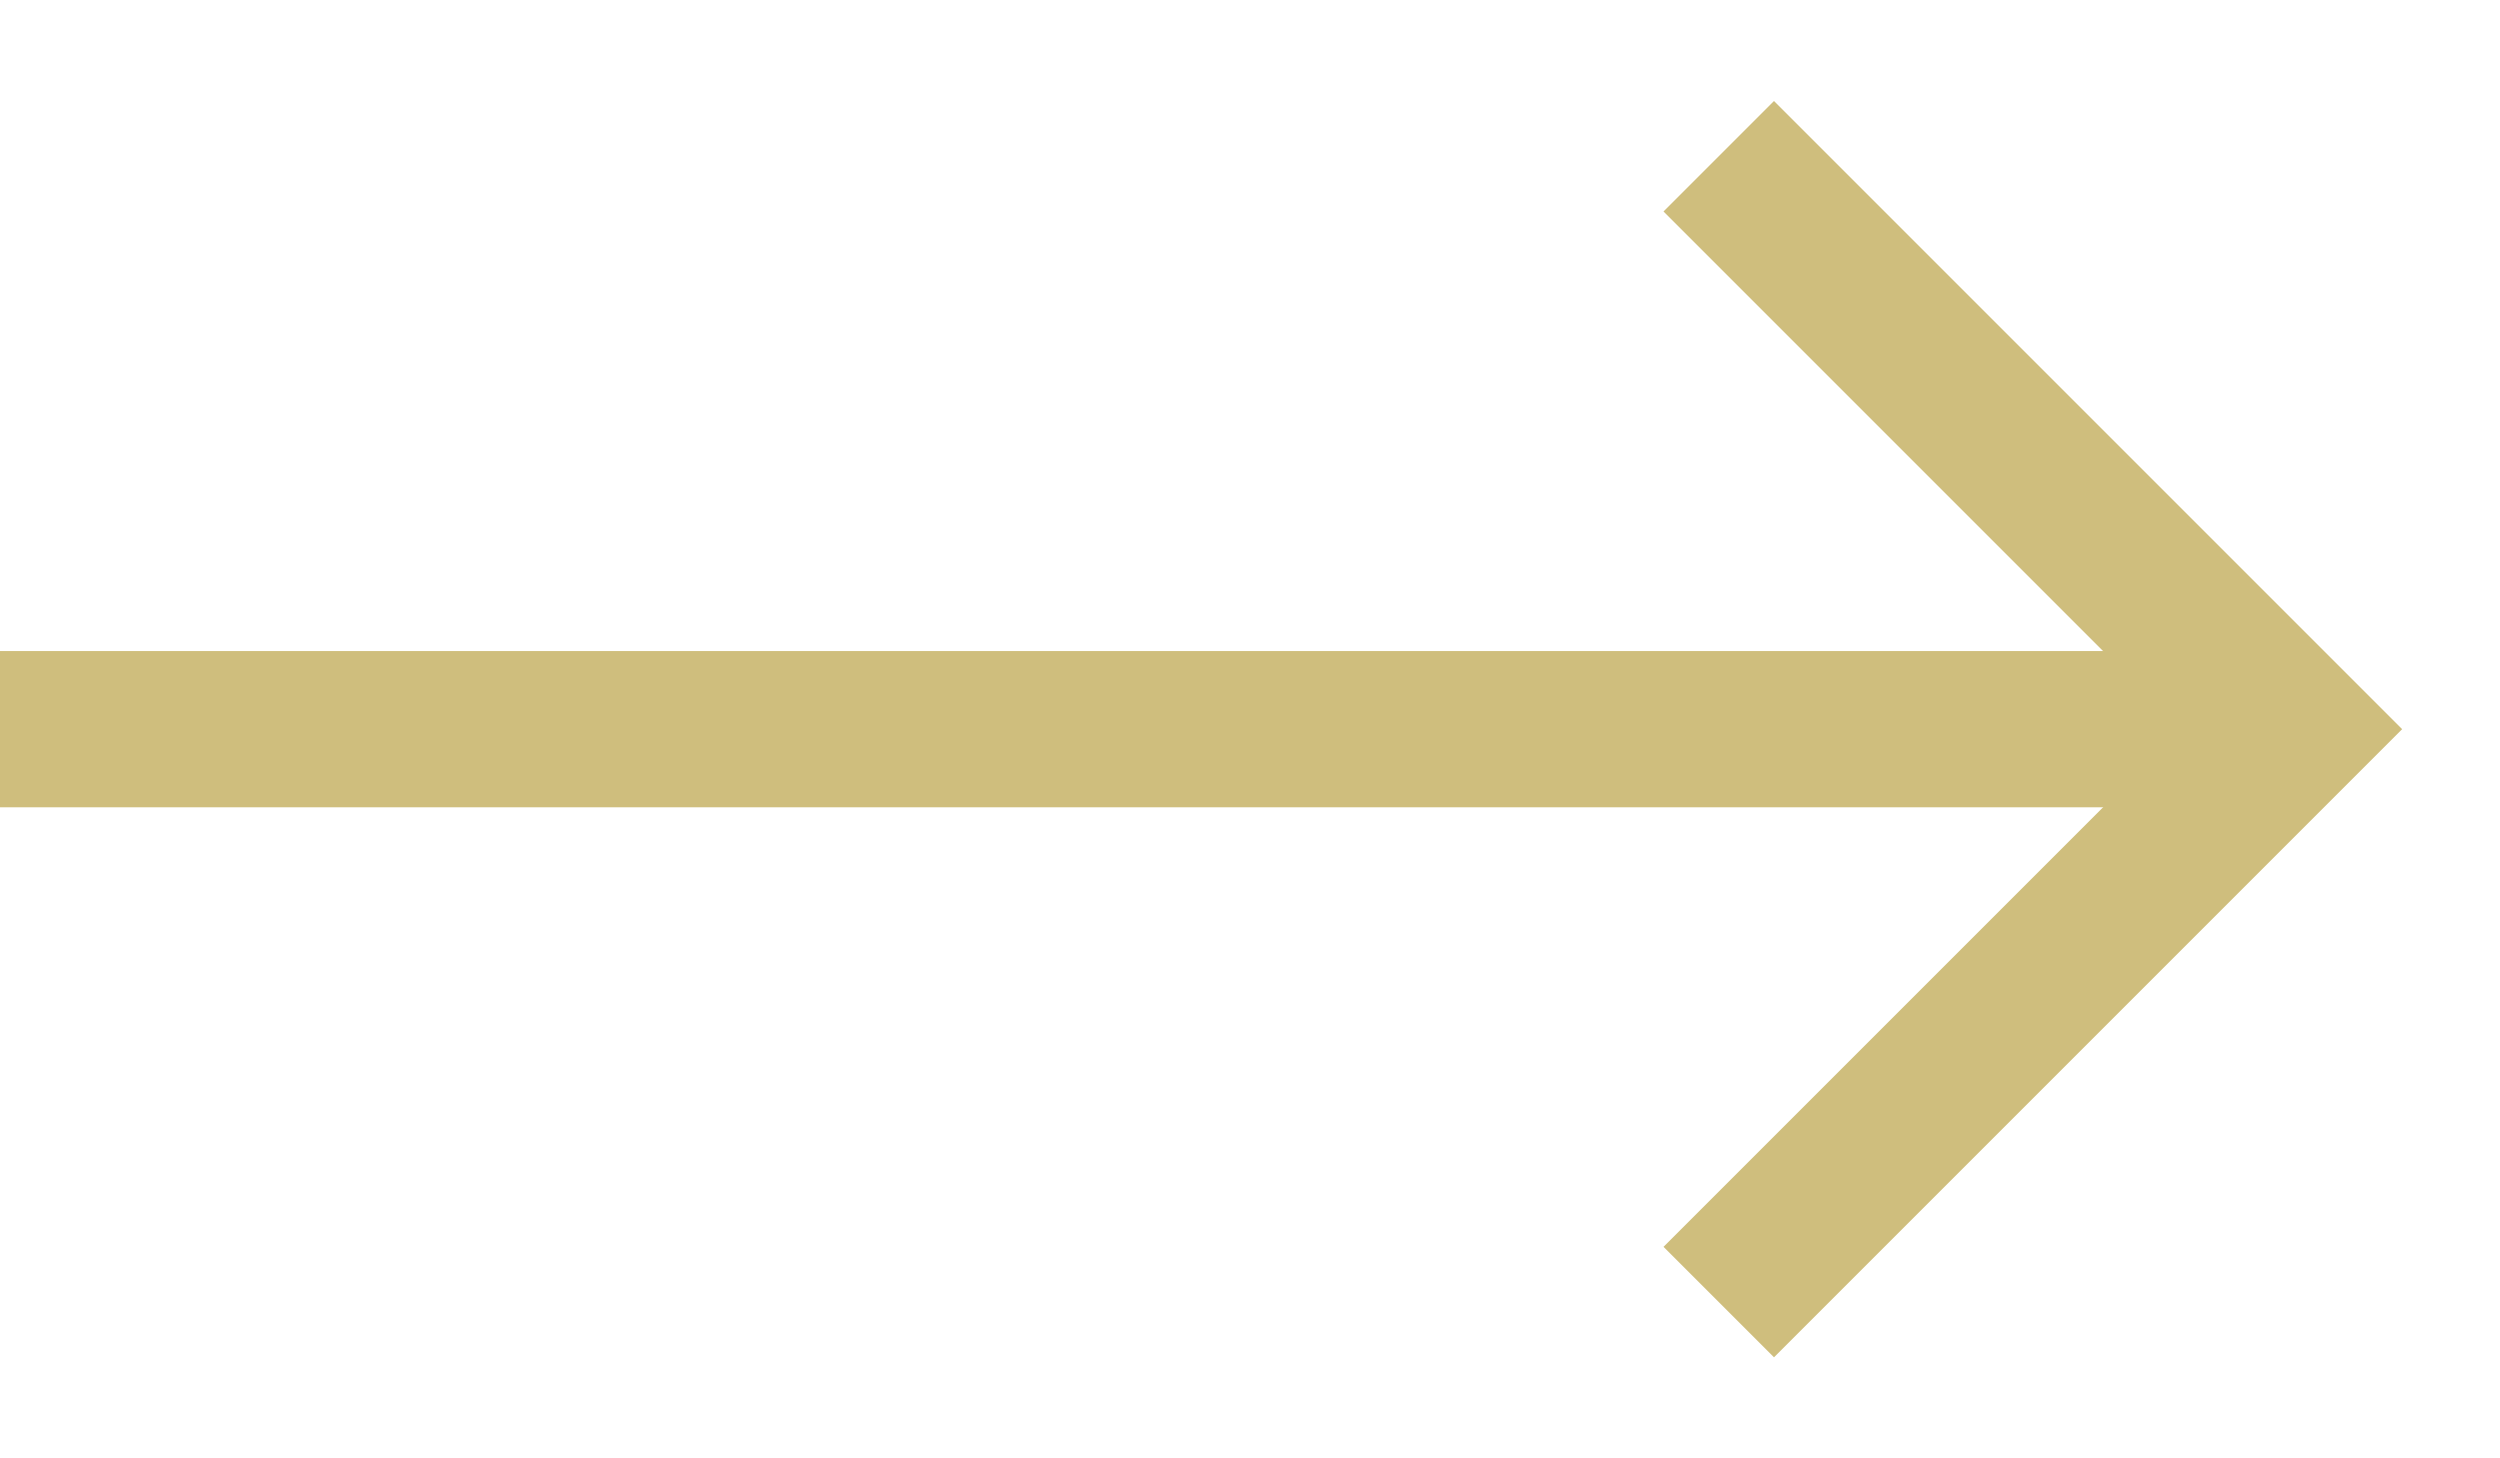
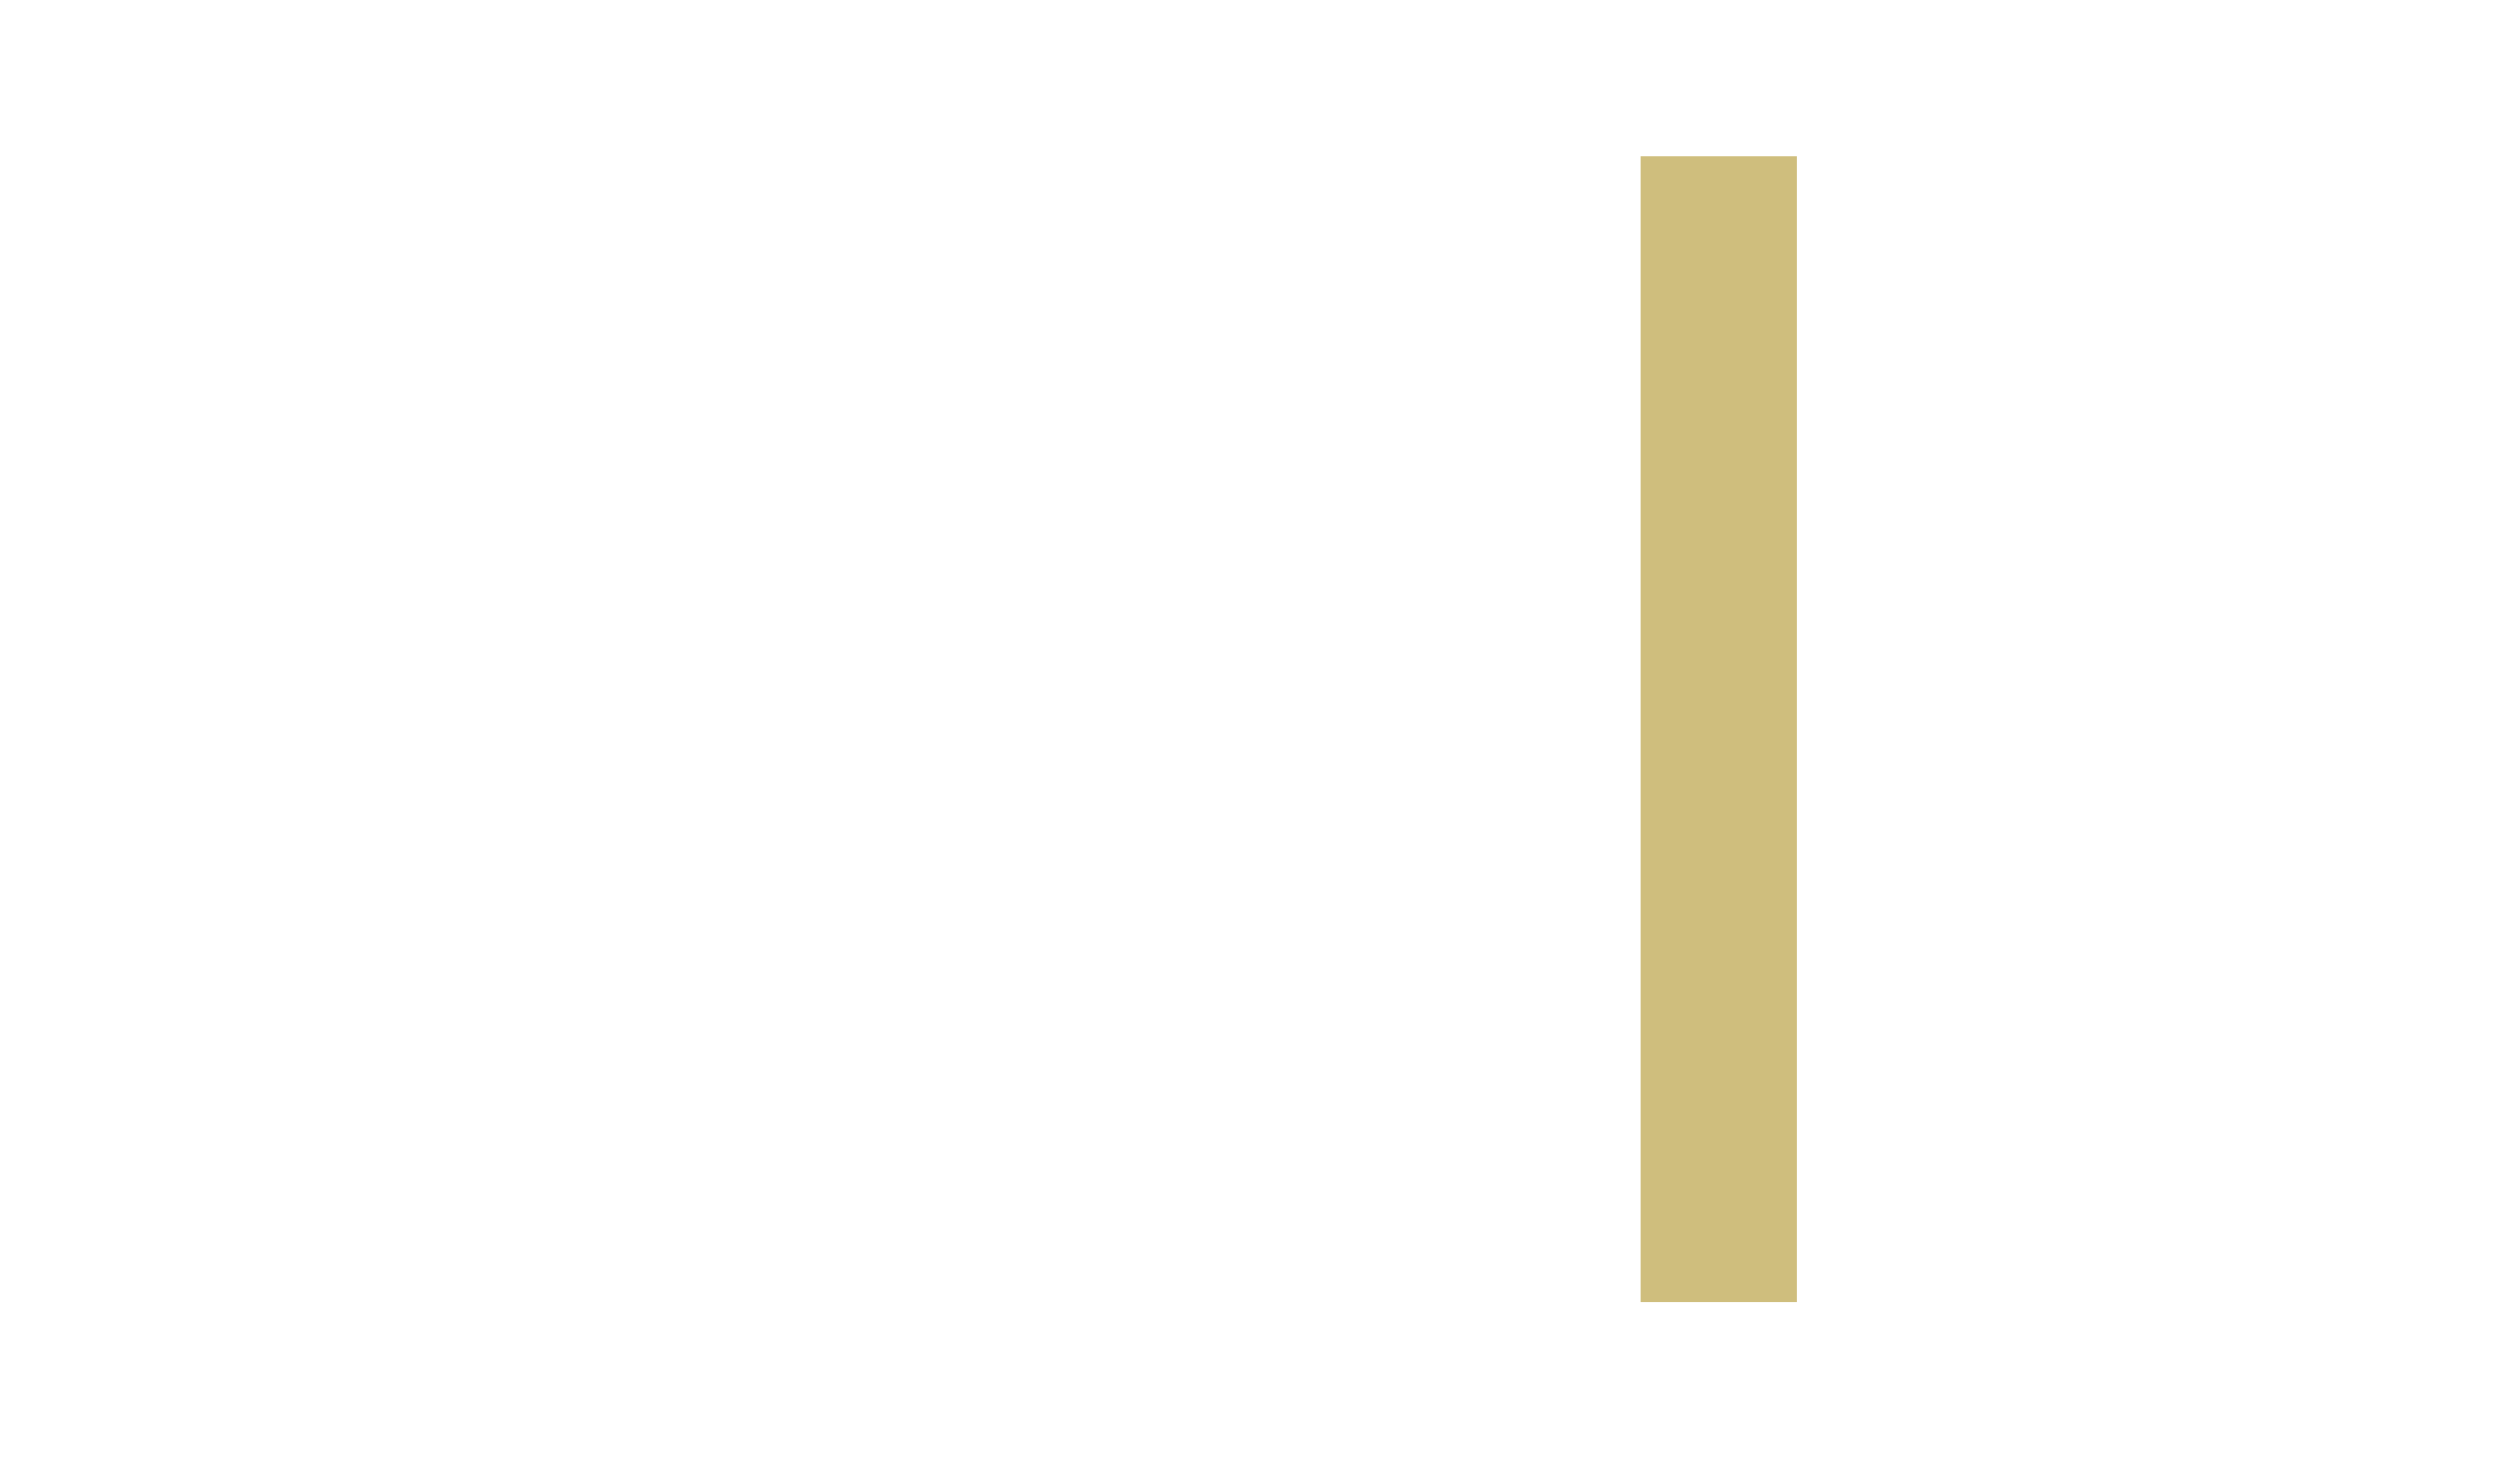
<svg xmlns="http://www.w3.org/2000/svg" width="24" height="14" viewBox="0 0 24 14" fill="none">
-   <path d="M16.5 12.5L22 7L16.5 1.5" stroke="#CFBE7D" stroke-width="1.5" />
-   <path d="M0 7L22 7" stroke="#CFBE7D" stroke-width="1.5" />
+   <path d="M16.5 12.5L16.5 1.5" stroke="#CFBE7D" stroke-width="1.5" />
</svg>